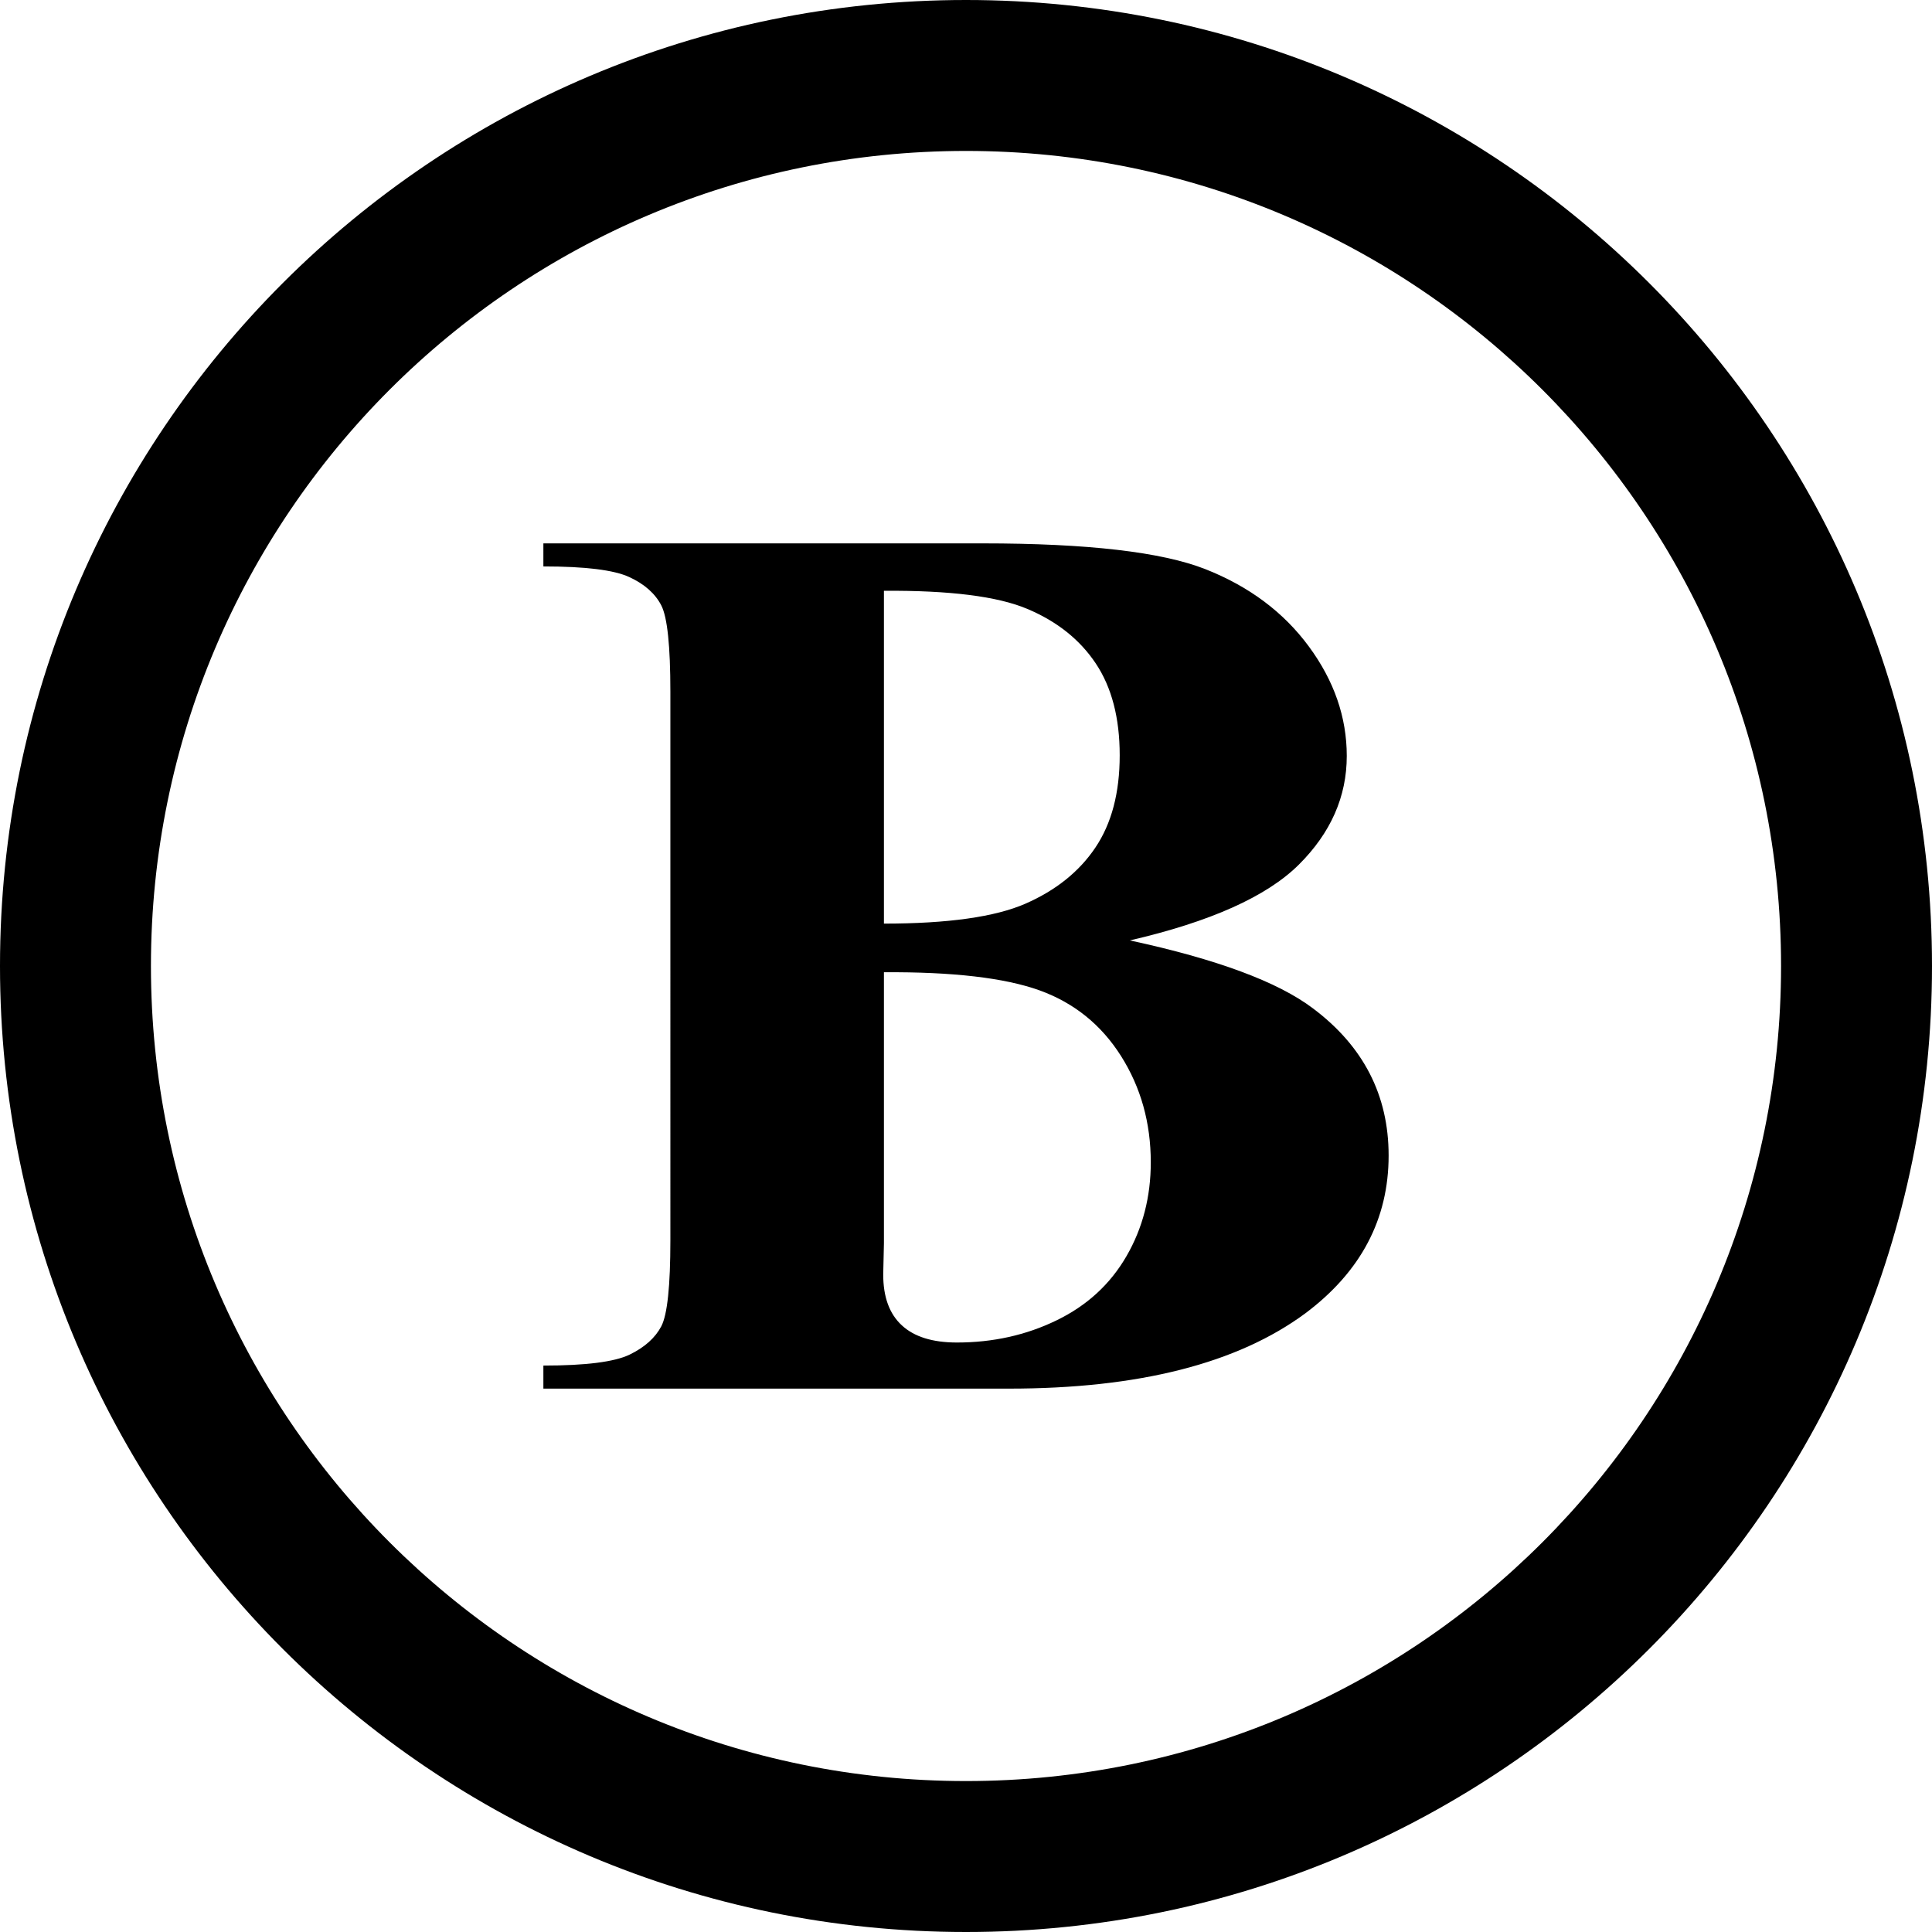
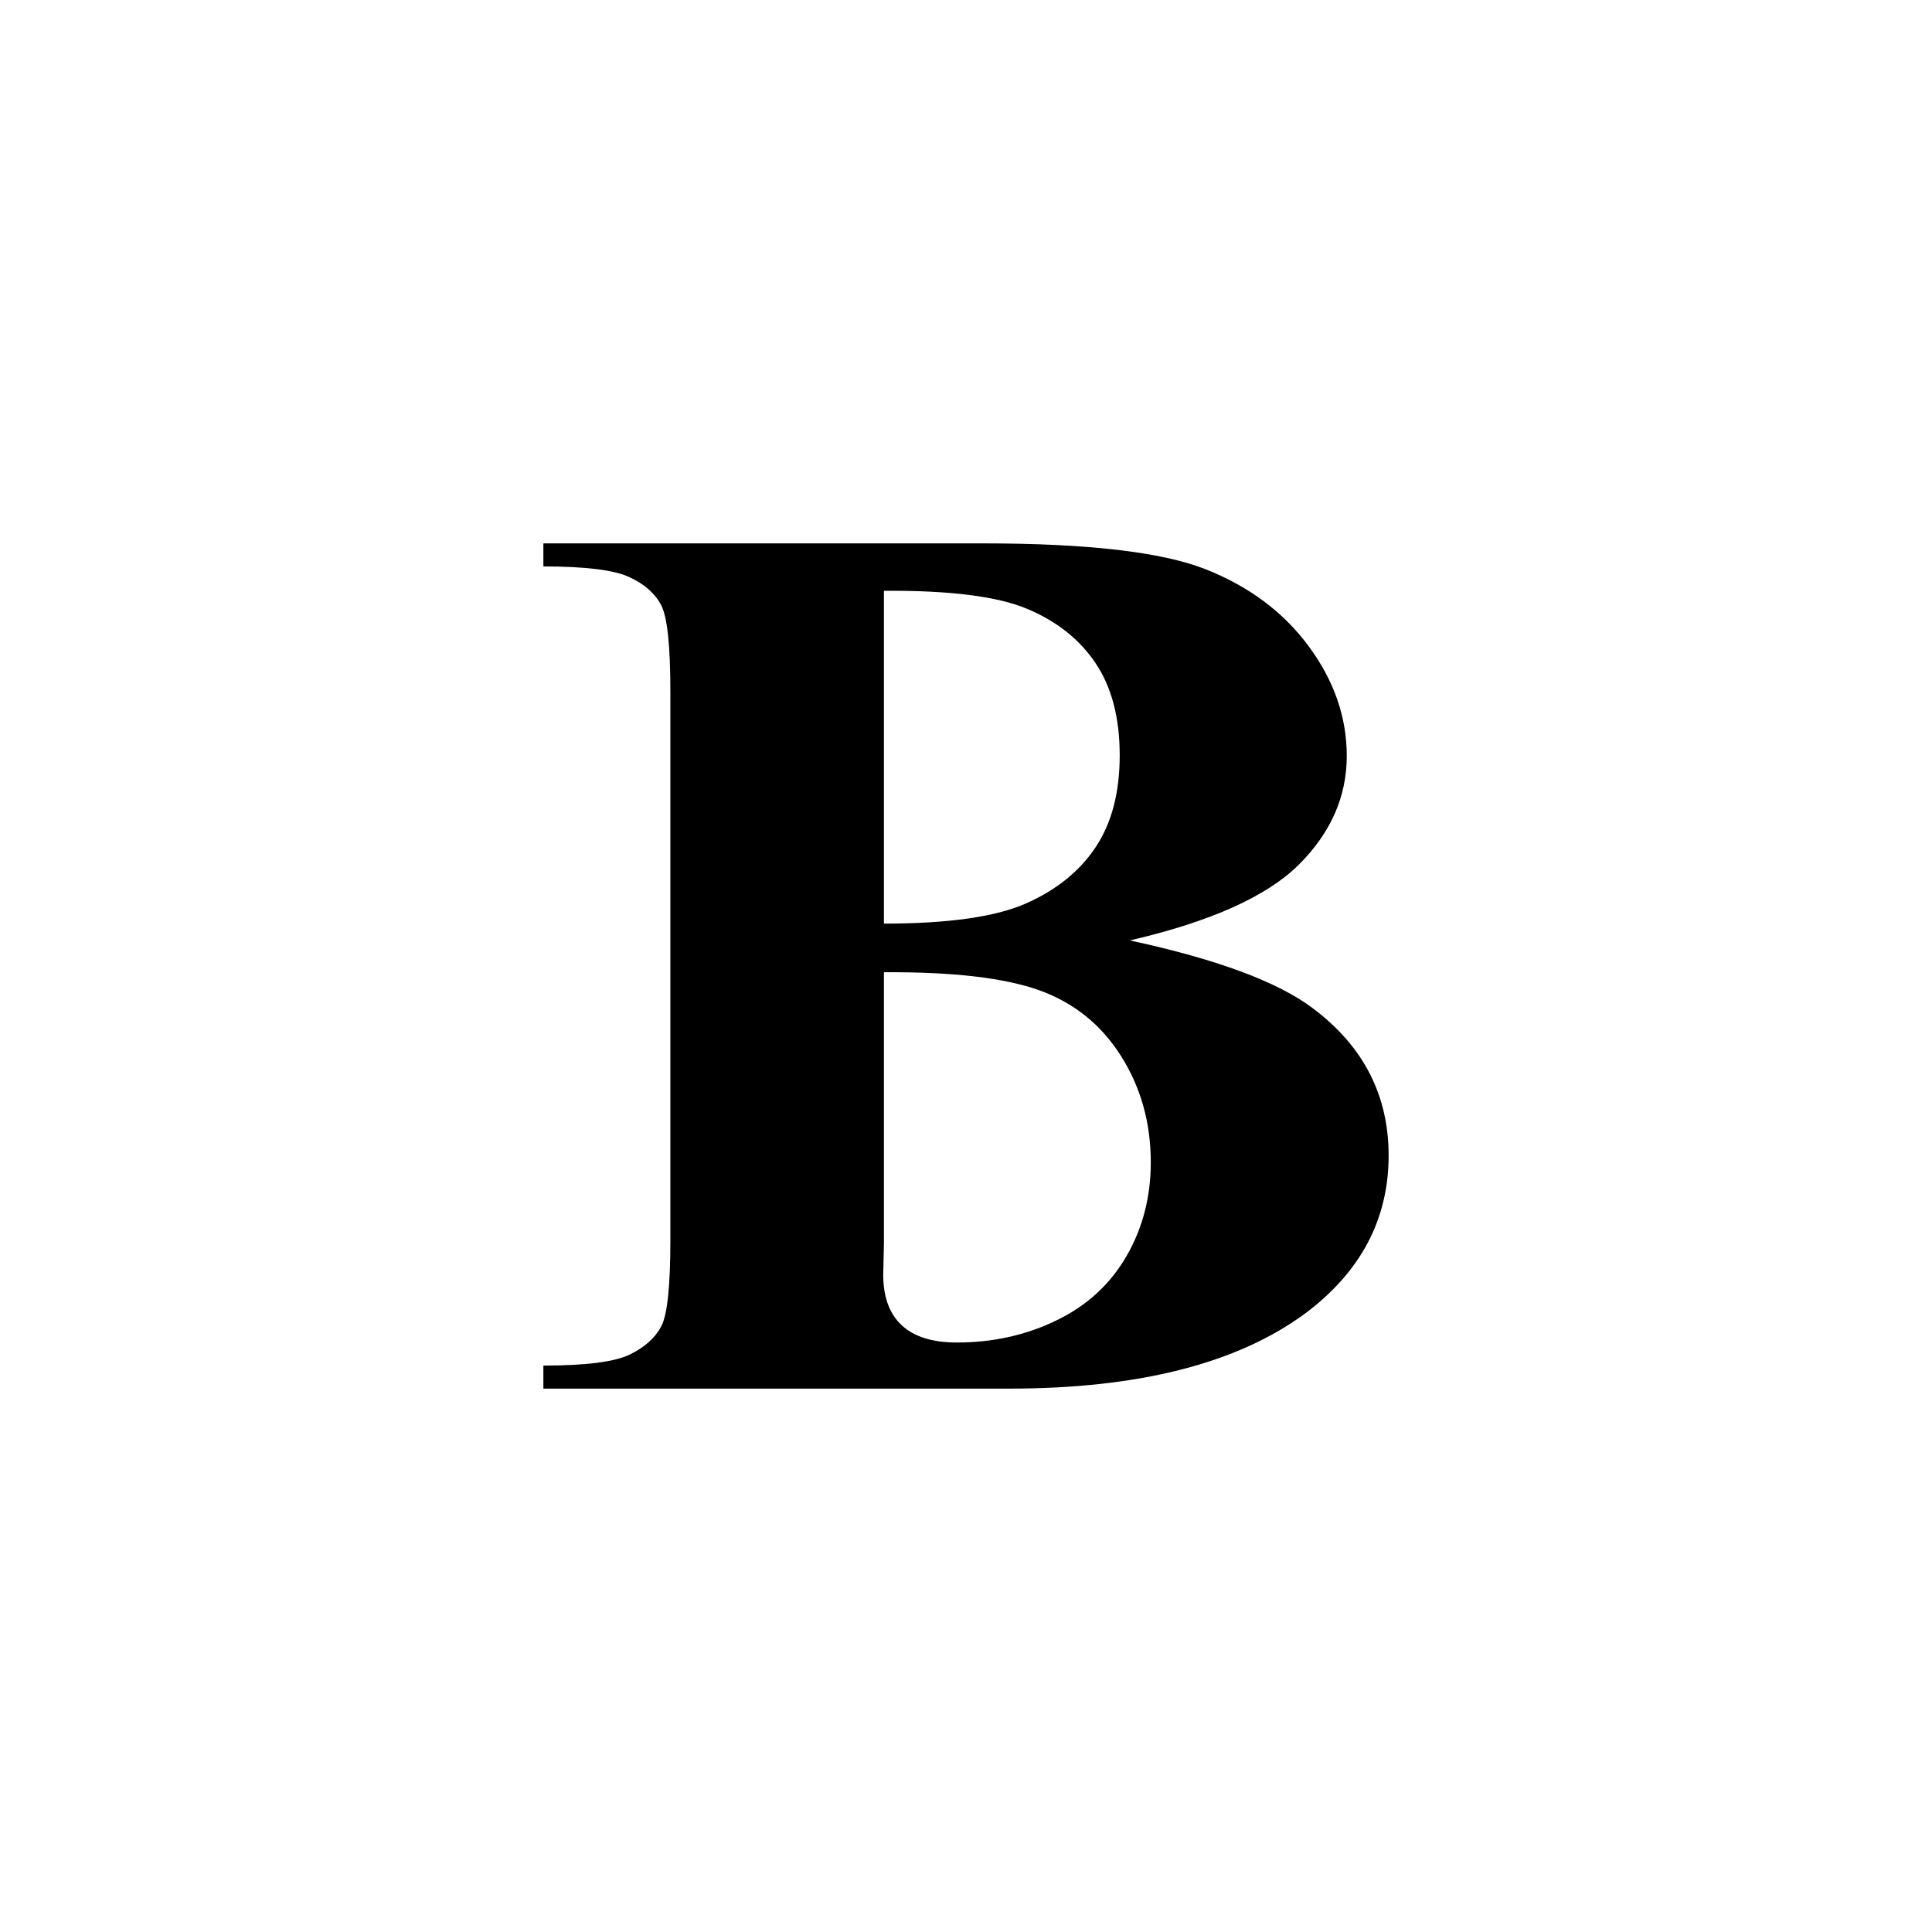
<svg xmlns="http://www.w3.org/2000/svg" fill="#000000" version="1.1" id="Layer_1" width="800px" height="800px" viewBox="0 0 512 512" enable-background="new 0 0 512 512" xml:space="preserve">
-   <path d="M256,0C114.609,0,0,114.609,0,256s114.609,256,256,256s256-114.609,256-256S397.391,0,256,0z M256,472  c-119.297,0-216-96.703-216-216S136.703,40,256,40s216,96.703,216,216S375.297,472,256,472z" />
  <path d="M299.422,249.219c23.031,4.969,39.219,10.969,48.531,18.016C361.312,277.25,368,290.25,368,306.219  c0,16.844-7.344,30.781-22.031,41.797C327.953,361.344,301.75,368,267.375,368H144v-6.109c11.219,0,18.828-0.969,22.828-2.891  c4-1.938,6.797-4.438,8.422-7.516c1.609-3.094,2.406-10.688,2.406-22.797V183.312c0-12.109-0.797-19.734-2.406-22.875  c-1.625-3.141-4.453-5.656-8.5-7.516c-4.062-1.875-11.656-2.812-22.75-2.812V144h116.391c27.812,0,47.5,2.281,59.078,6.844  c11.578,4.578,20.719,11.406,27.406,20.5c6.688,9.078,10.031,18.75,10.031,28.984c0,10.797-4.25,20.406-12.719,28.828  C335.703,237.578,320.781,244.281,299.422,249.219z M234.25,257.656v71.859l-0.188,8.25c0,5.953,1.641,10.438,4.938,13.469  c3.281,3.031,8.125,4.547,14.594,4.547c9.531,0,18.344-1.953,26.406-5.875c8.062-3.906,14.234-9.578,18.531-17.016  c4.297-7.422,6.438-15.719,6.438-24.859c0-10.453-2.625-19.844-7.875-28.156s-12.469-14.125-21.656-17.438  C266.234,259.141,252.5,257.531,234.25,257.656z M234.25,244.766c16.938,0,29.453-1.766,37.5-5.281  c8.062-3.531,14.25-8.484,18.531-14.859c4.312-6.406,6.453-14.547,6.453-24.469c0-9.906-2.125-18.031-6.359-24.359  s-10.281-11.141-18.172-14.453c-7.875-3.312-20.531-4.906-37.953-4.781V244.766z" />
</svg>